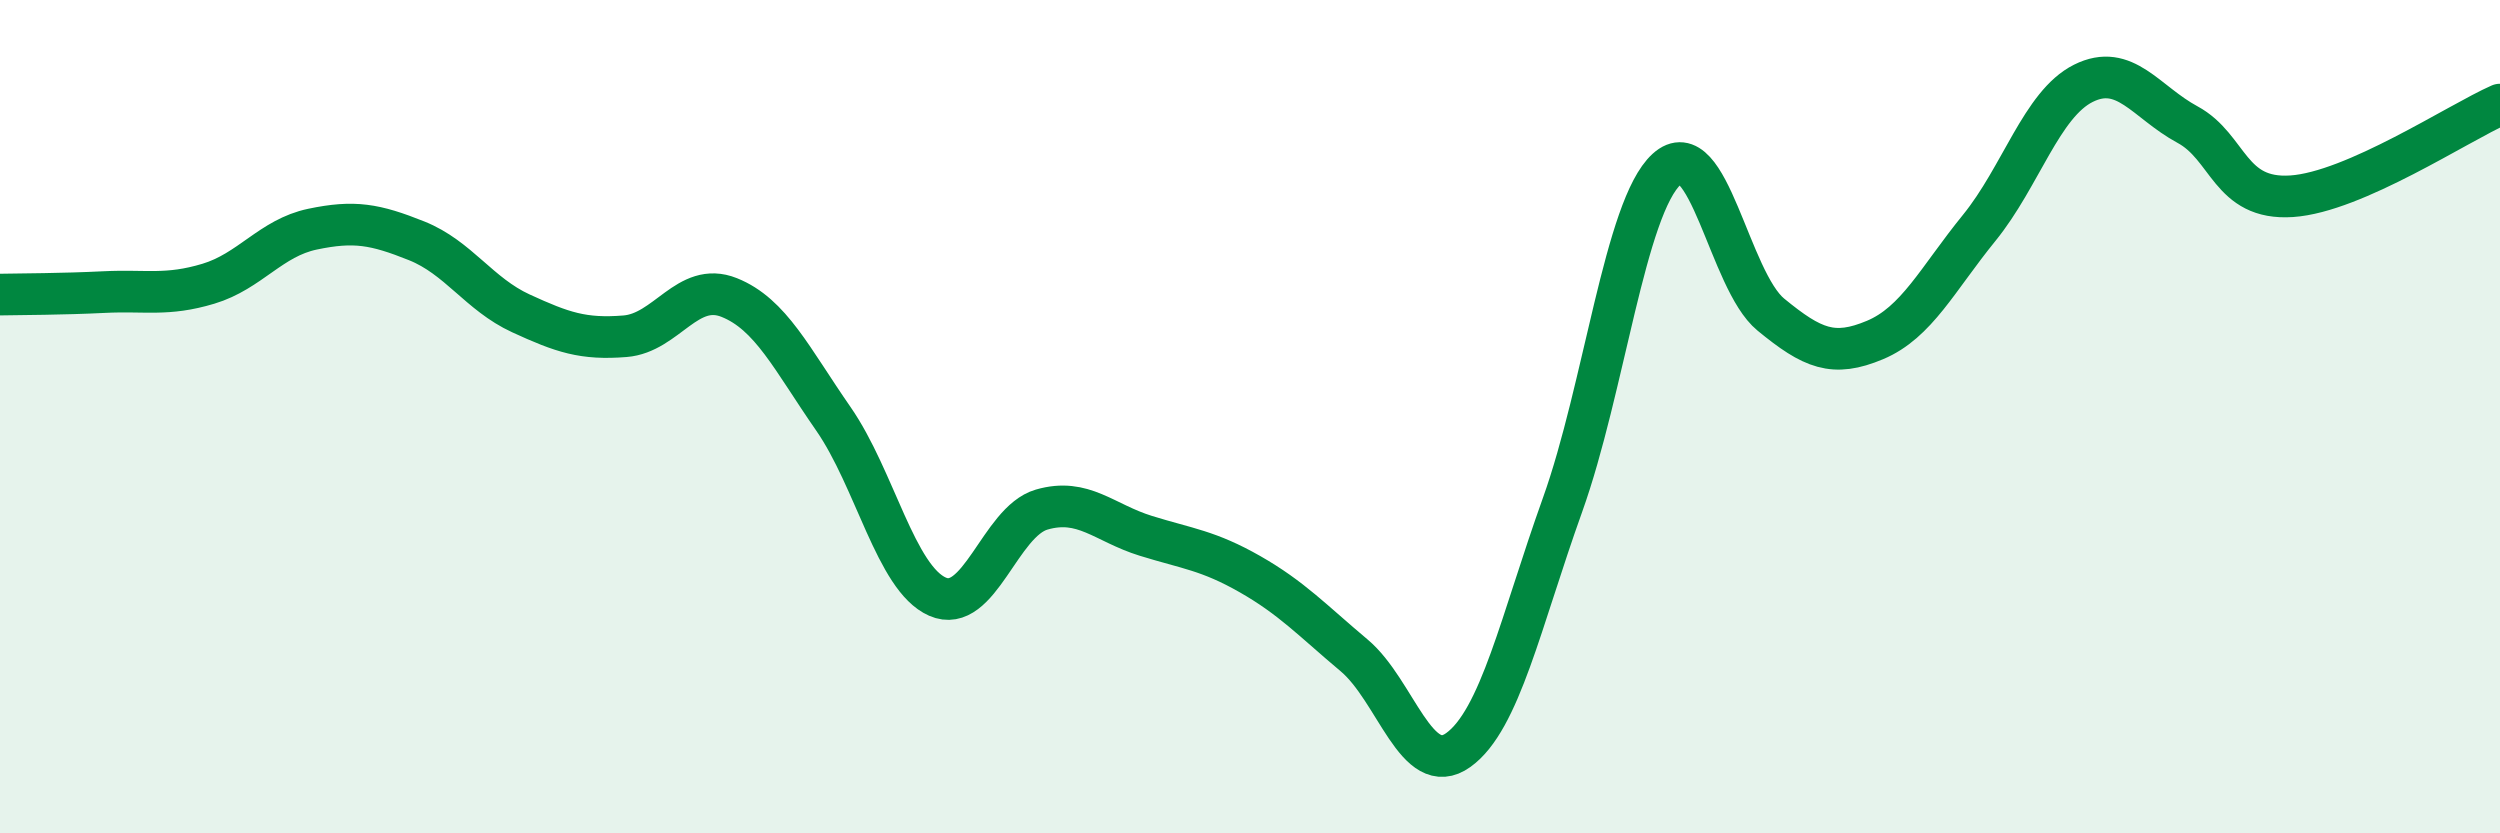
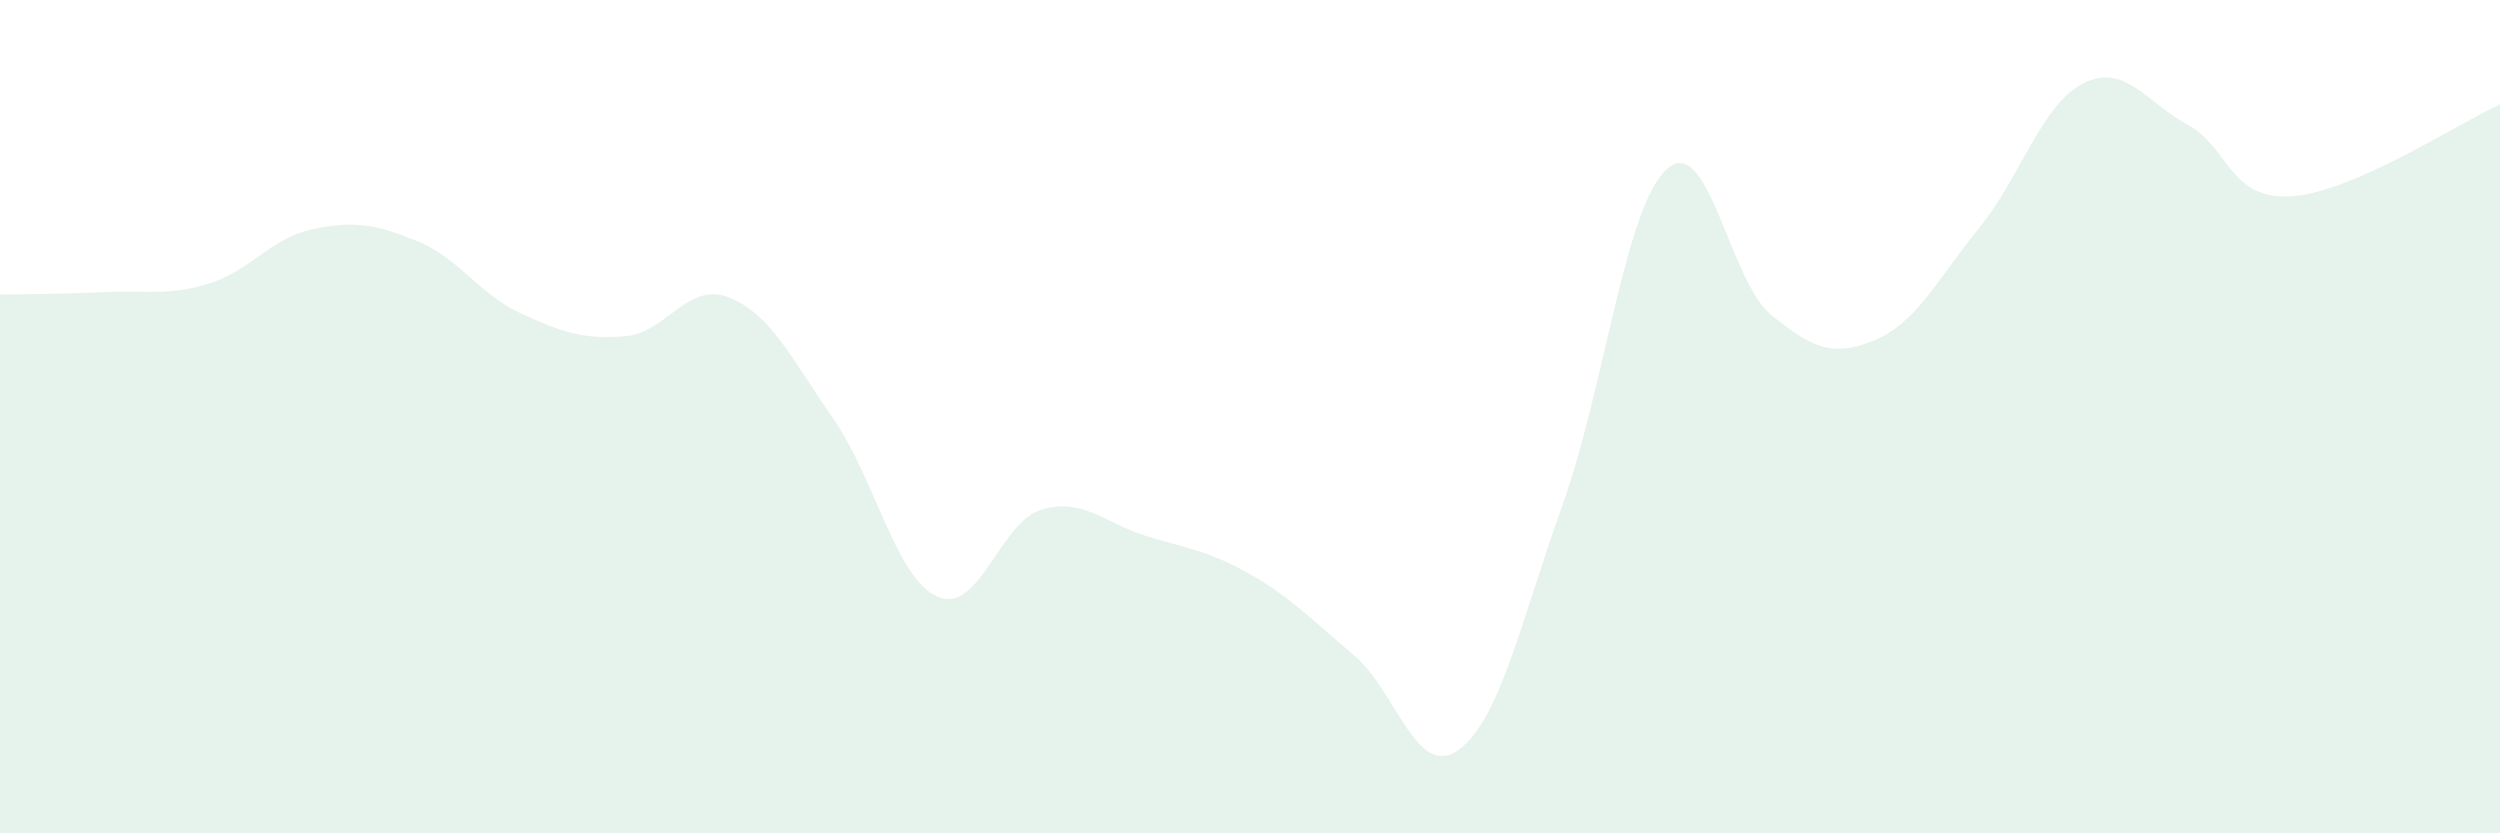
<svg xmlns="http://www.w3.org/2000/svg" width="60" height="20" viewBox="0 0 60 20">
  <path d="M 0,7.07 C 0.5,7.06 1.5,7.06 2.5,7.01 C 3.5,6.96 4,7.11 5,6.81 C 6,6.51 6.5,5.71 7.5,5.5 C 8.5,5.29 9,5.38 10,5.78 C 11,6.18 11.5,7.06 12.5,7.52 C 13.5,7.98 14,8.15 15,8.07 C 16,7.99 16.5,6.74 17.5,7.14 C 18.5,7.54 19,8.61 20,10.05 C 21,11.49 21.5,13.88 22.5,14.32 C 23.5,14.76 24,12.52 25,12.23 C 26,11.94 26.5,12.55 27.5,12.86 C 28.5,13.17 29,13.21 30,13.78 C 31,14.35 31.5,14.89 32.5,15.73 C 33.5,16.57 34,18.72 35,18 C 36,17.28 36.5,14.91 37.5,12.12 C 38.5,9.33 39,4.97 40,4.06 C 41,3.15 41.5,6.73 42.5,7.55 C 43.5,8.37 44,8.58 45,8.16 C 46,7.74 46.5,6.7 47.5,5.47 C 48.5,4.24 49,2.5 50,2 C 51,1.5 51.5,2.45 52.5,2.99 C 53.5,3.53 53.5,4.81 55,4.71 C 56.5,4.61 59,2.95 60,2.51L60 20L0 20Z" fill="#008740" opacity="0.1" stroke-linecap="round" stroke-linejoin="round" />
-   <path d="M 0,7.07 C 0.5,7.06 1.5,7.06 2.5,7.01 C 3.5,6.96 4,7.11 5,6.81 C 6,6.51 6.5,5.71 7.5,5.5 C 8.5,5.29 9,5.38 10,5.78 C 11,6.18 11.5,7.06 12.5,7.52 C 13.5,7.98 14,8.15 15,8.07 C 16,7.99 16.5,6.74 17.5,7.14 C 18.5,7.54 19,8.61 20,10.05 C 21,11.49 21.5,13.88 22.5,14.32 C 23.5,14.76 24,12.52 25,12.23 C 26,11.94 26.5,12.55 27.5,12.86 C 28.5,13.17 29,13.21 30,13.78 C 31,14.35 31.5,14.89 32.5,15.73 C 33.5,16.57 34,18.72 35,18 C 36,17.28 36.5,14.91 37.5,12.12 C 38.5,9.33 39,4.97 40,4.06 C 41,3.15 41.5,6.73 42.5,7.55 C 43.5,8.37 44,8.58 45,8.16 C 46,7.74 46.5,6.7 47.5,5.47 C 48.5,4.24 49,2.5 50,2 C 51,1.5 51.5,2.45 52.5,2.99 C 53.5,3.53 53.5,4.81 55,4.71 C 56.5,4.61 59,2.95 60,2.51" stroke="#008740" stroke-width="1" fill="none" stroke-linecap="round" stroke-linejoin="round" />
</svg>